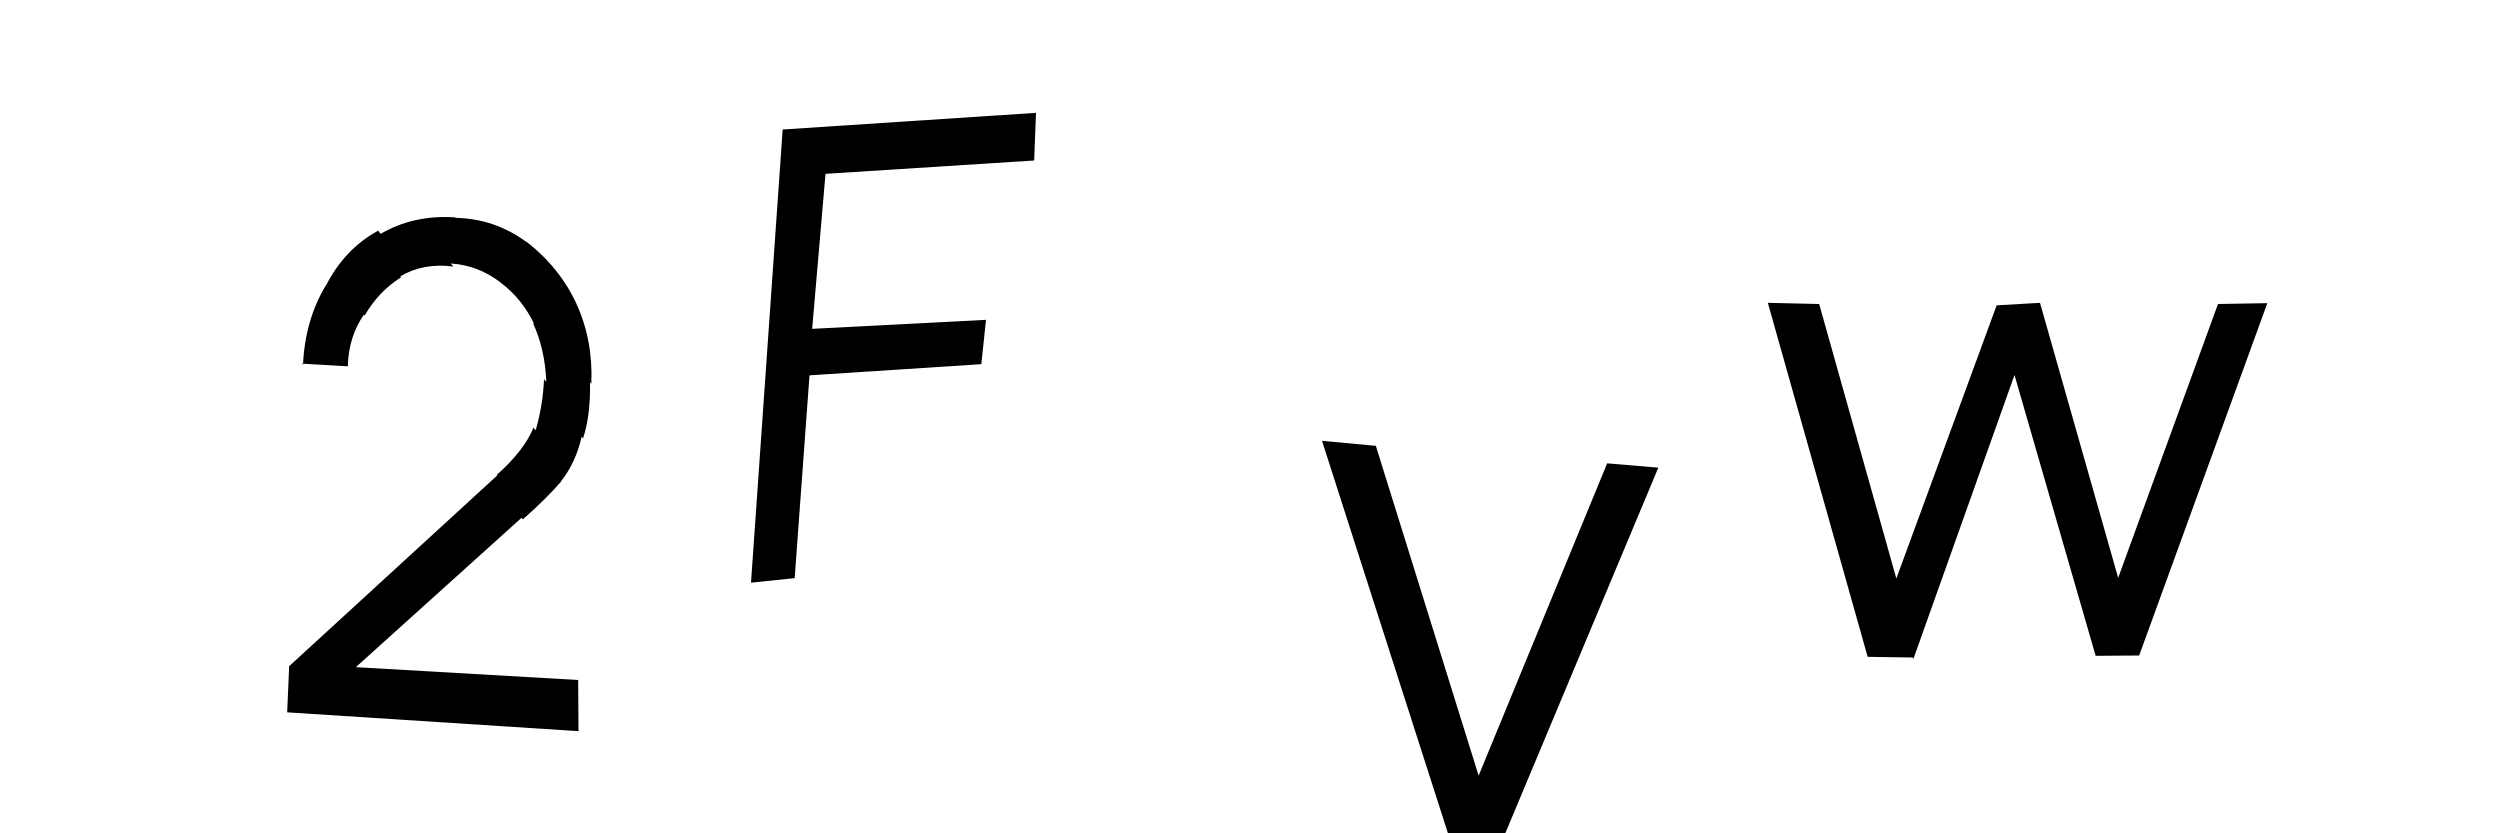
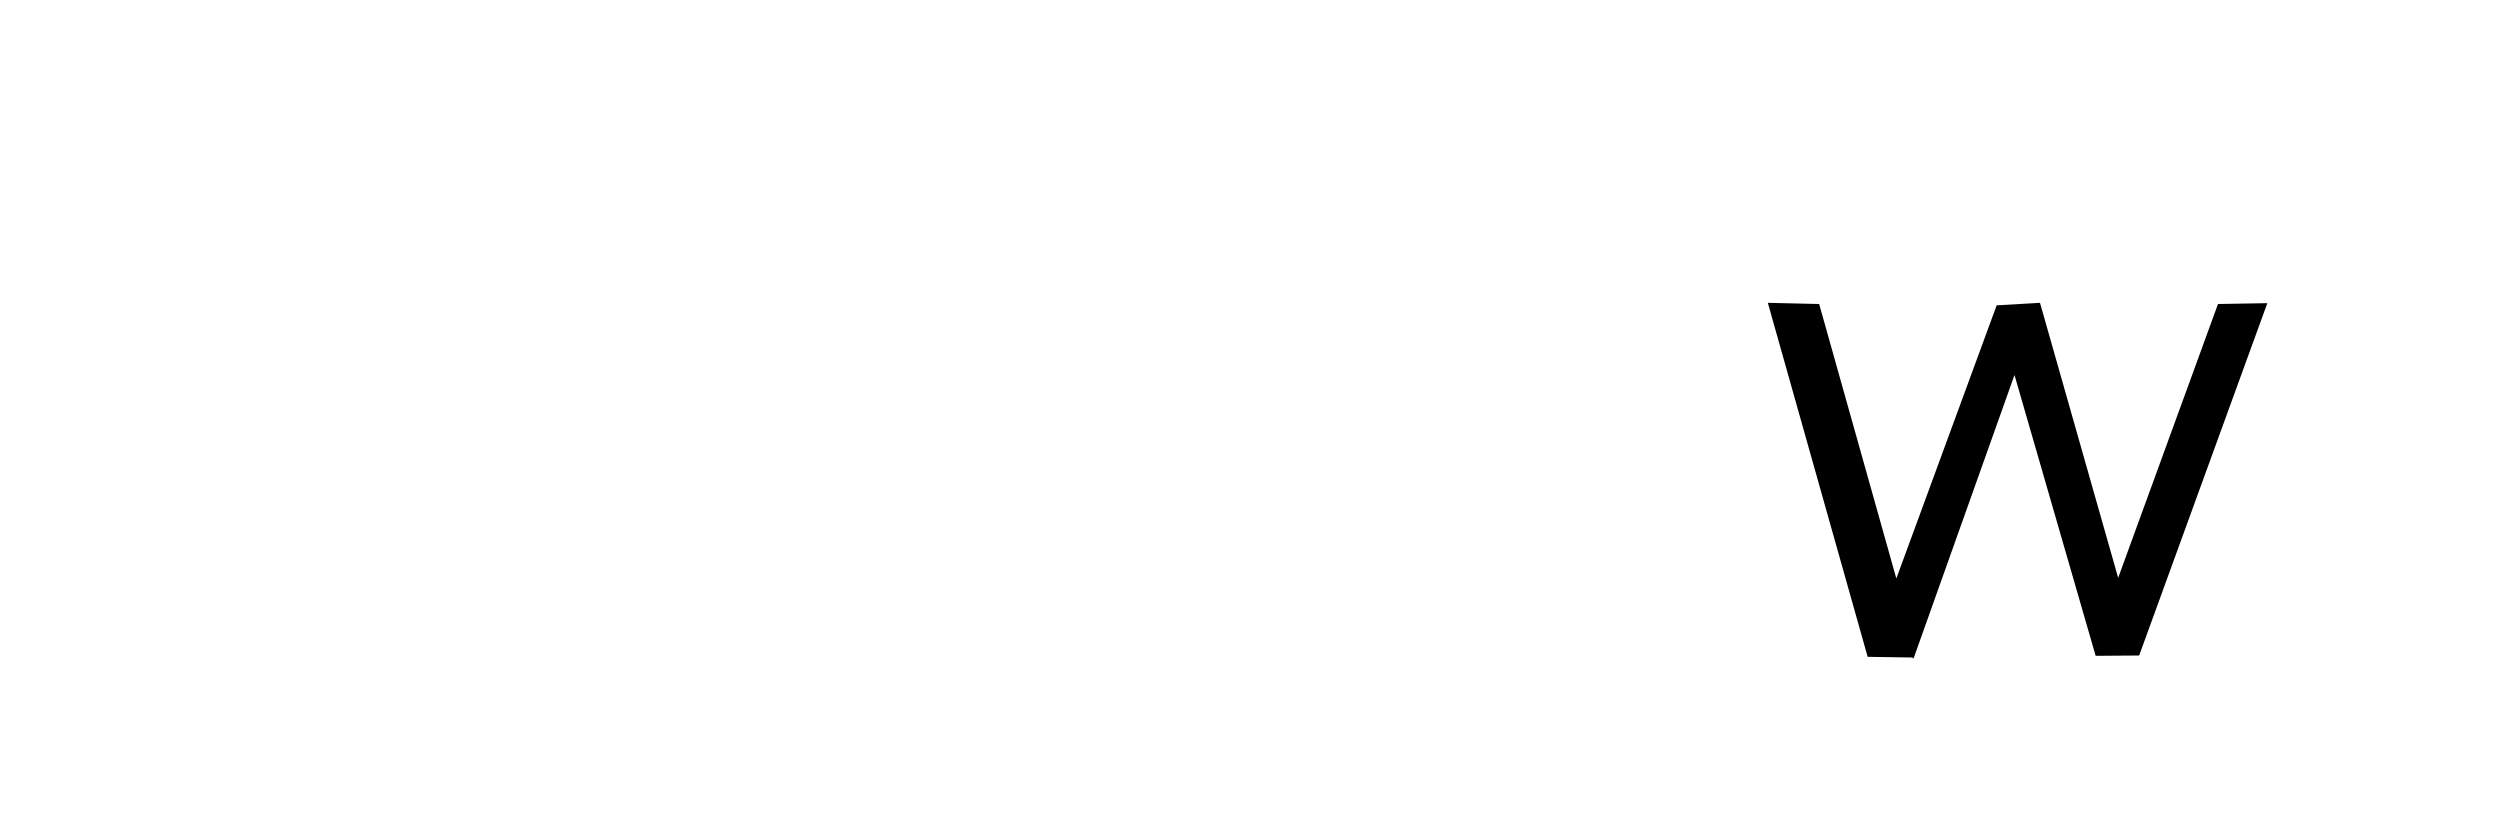
<svg xmlns="http://www.w3.org/2000/svg" width="150" height="50" viewBox="0,0,150,50">
-   <path fill="black" d="M34.72 43.87l-17.49-1.13 0.12-2.77 12.49-11.45-0.03-0.03q1.63-1.45 2.2-2.83l0.05 0.07 0.08 0.09q0.44-1.53 0.5-3.07l0 0 0.14 0.16q-0.09-2.03-0.82-3.56l0.13 0.15-0.02-0.02q-0.74-1.56-2.03-2.52l0.01 0.01-0.03-0.03q-1.34-1.03-2.97-1.13l0.07 0.09 0.08 0.09q-1.81-0.23-3.18 0.59l0 0 0.04 0.06q-1.35 0.85-2.18 2.29l-0.12-0.16 0.08 0.1q-0.92 1.32-0.97 3.08l0.03 0.03-2.78-0.16 0.06 0.07q0.12-2.68 1.36-4.75l0.03 0.05-0.02-0.04q1.12-2.21 3.14-3.31l0 0 0.15 0.19q1.97-1.15 4.46-0.99l-0.02-0.03 0.05 0.06q2.35 0.05 4.24 1.44l0.02 0.02-0.06-0.07q2.02 1.54 3.06 3.77l0.03 0.04-0.04-0.05q1.01 2.18 0.9 4.81l0.05 0.06-0.13-0.16q0.04 2-0.42 3.38l0.04 0.04-0.12-0.15q-0.34 1.53-1.24 2.68l-0.07-0.09 0.08 0.1q-0.95 1.09-2.3 2.27l-0.08-0.09-11.16 10.06-0.32-1.19 14.88 0.86 0.02 3.06z" />
-   <path fill="black" d="M47.67 34.69l-2.61 0.27 1.9-27.19 15.2-1-0.11 2.86-12.52 0.8-0.8 9.3 10.43-0.54-0.28 2.66-10.31 0.67-0.89 12.18z" />
-   <path fill="black" d="M85.78 60.8l-2.98-0.21 4.84-12.03-0.01 3.78-8.31-25.89 3.23 0.3 6.72 21.56-1.26-0.05 8.42-20.46 3.07 0.26-13.71 32.75z" />
+   <path fill="black" d="M47.67 34.69z" />
  <path fill="black" d="M114.74 39.45l-2.68-0.04-5.99-21.24 3.08 0.07 4.63 16.47 6.02-16.39 2.6-0.15 4.69 16.5 5.99-16.43 2.96-0.05-7.69 21.14-2.61 0.02-4.87-16.85-6.06 17.02z" />
</svg>